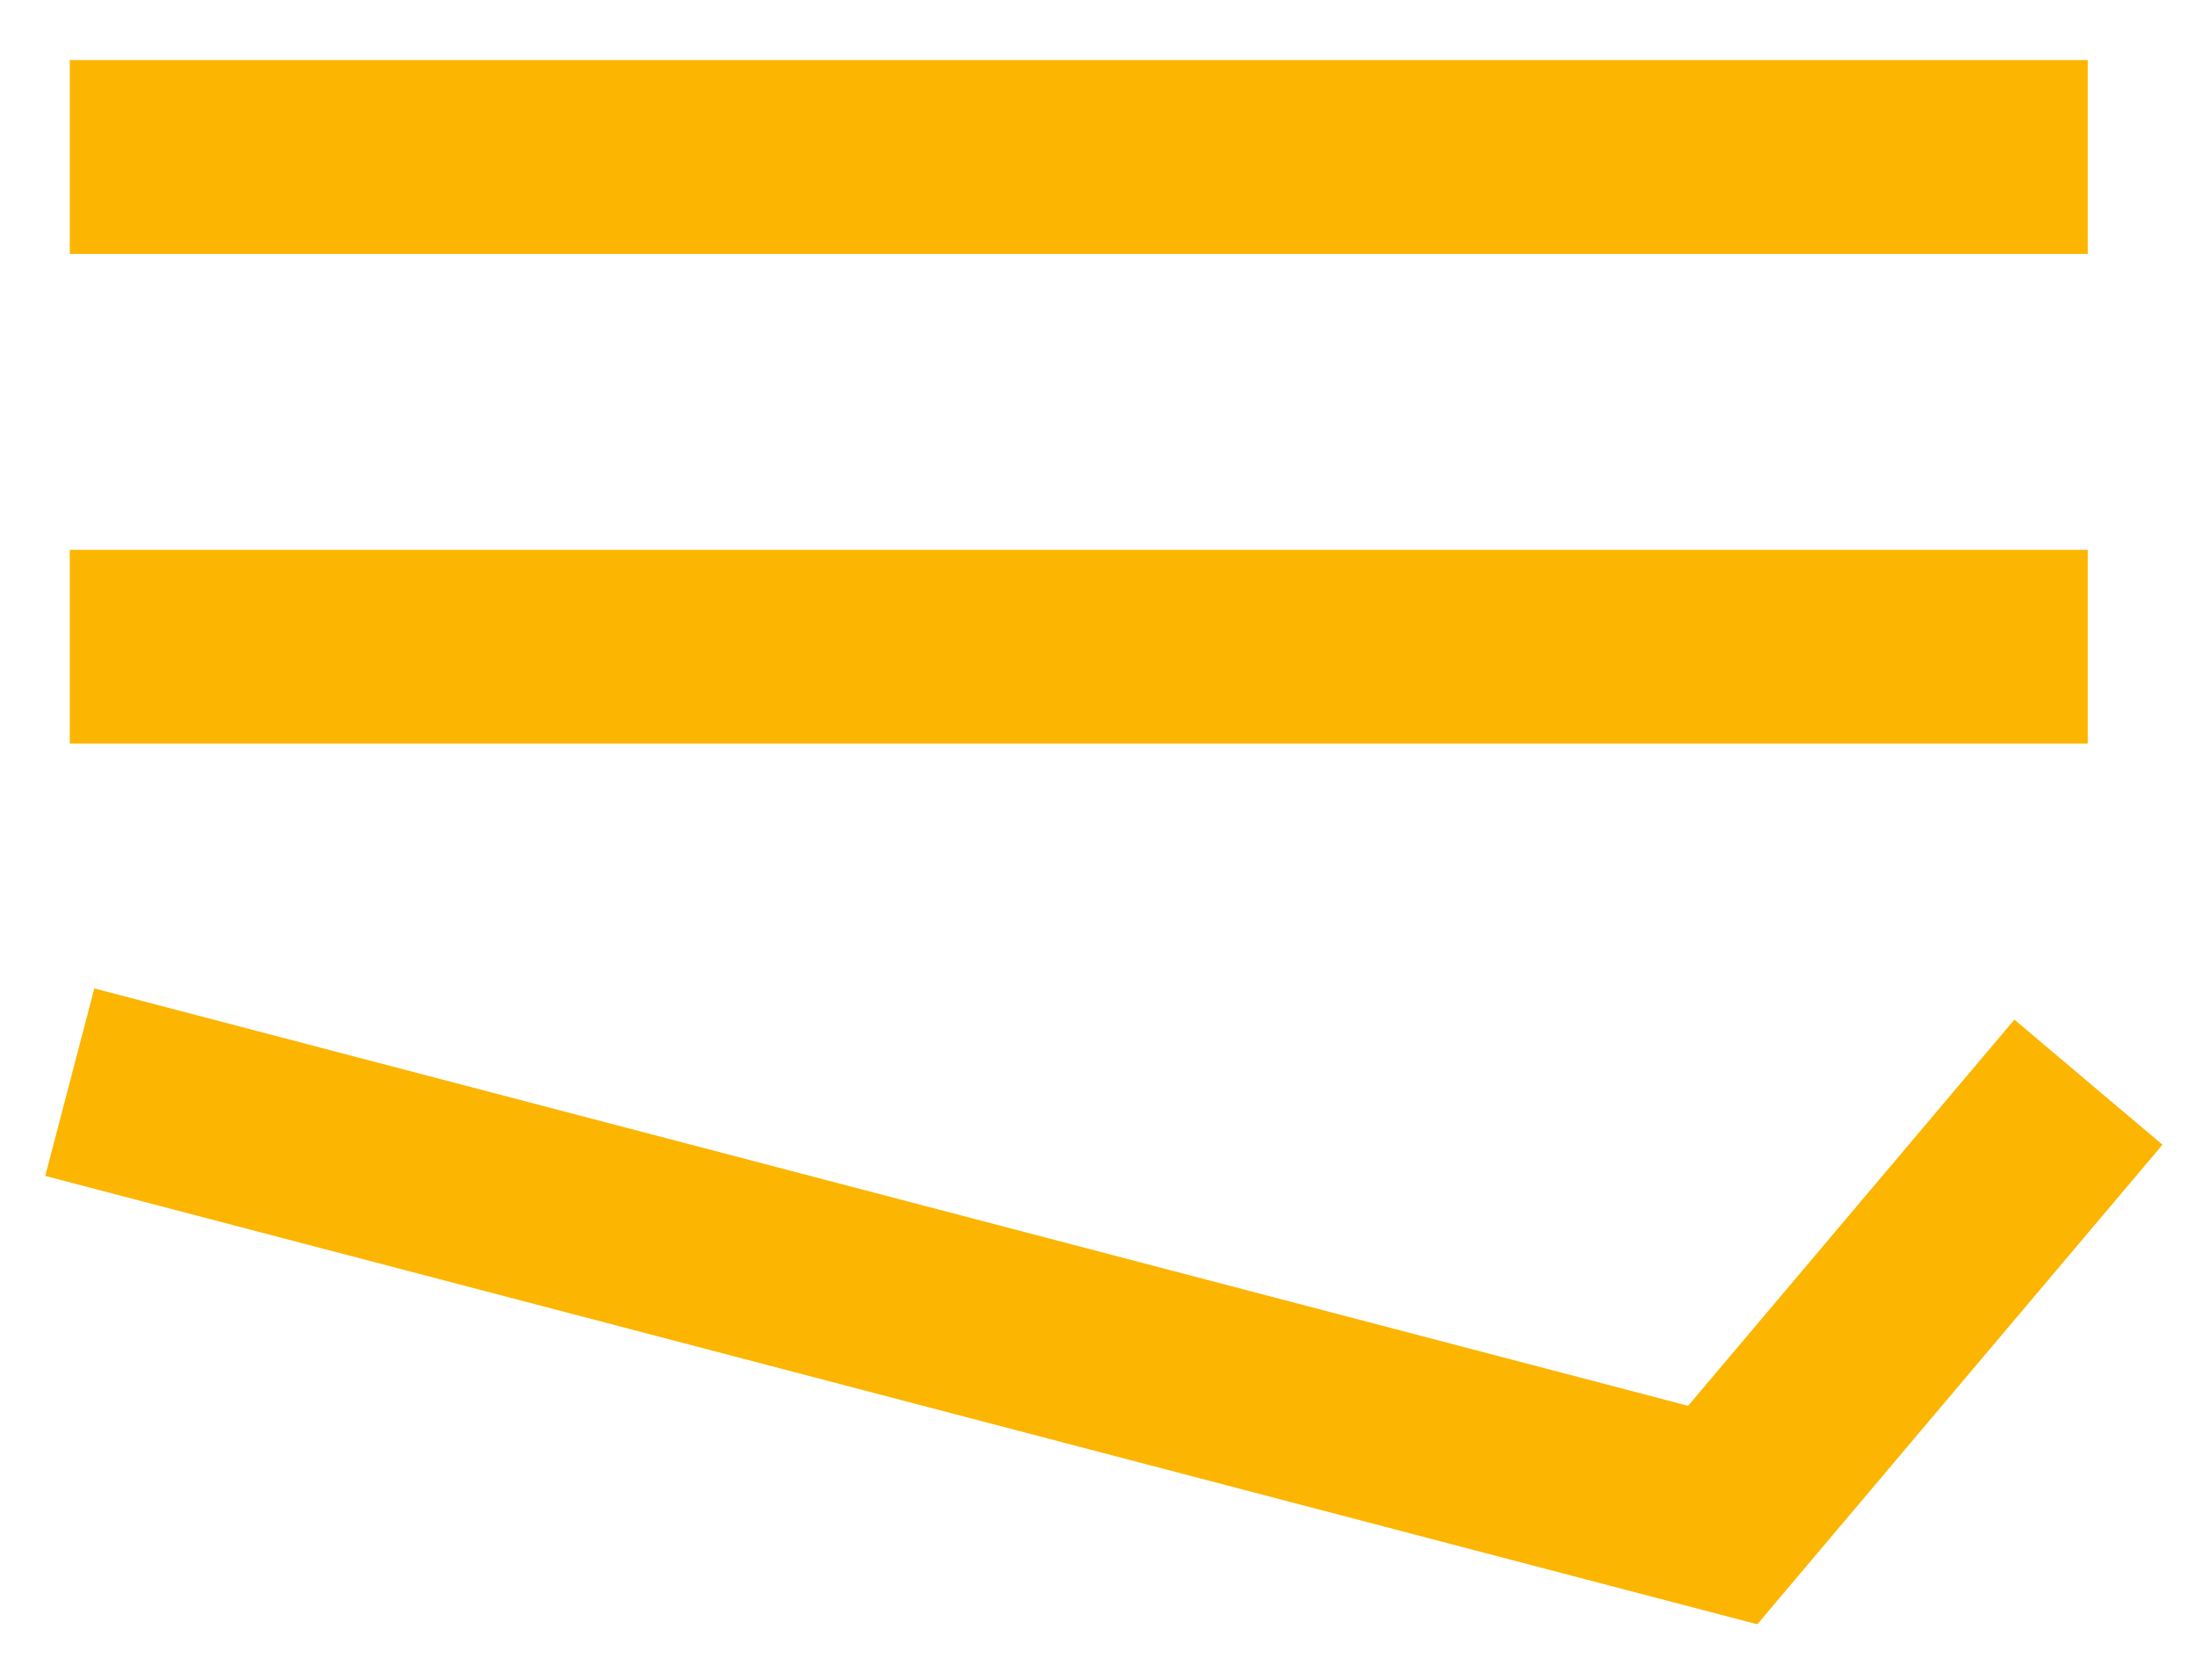
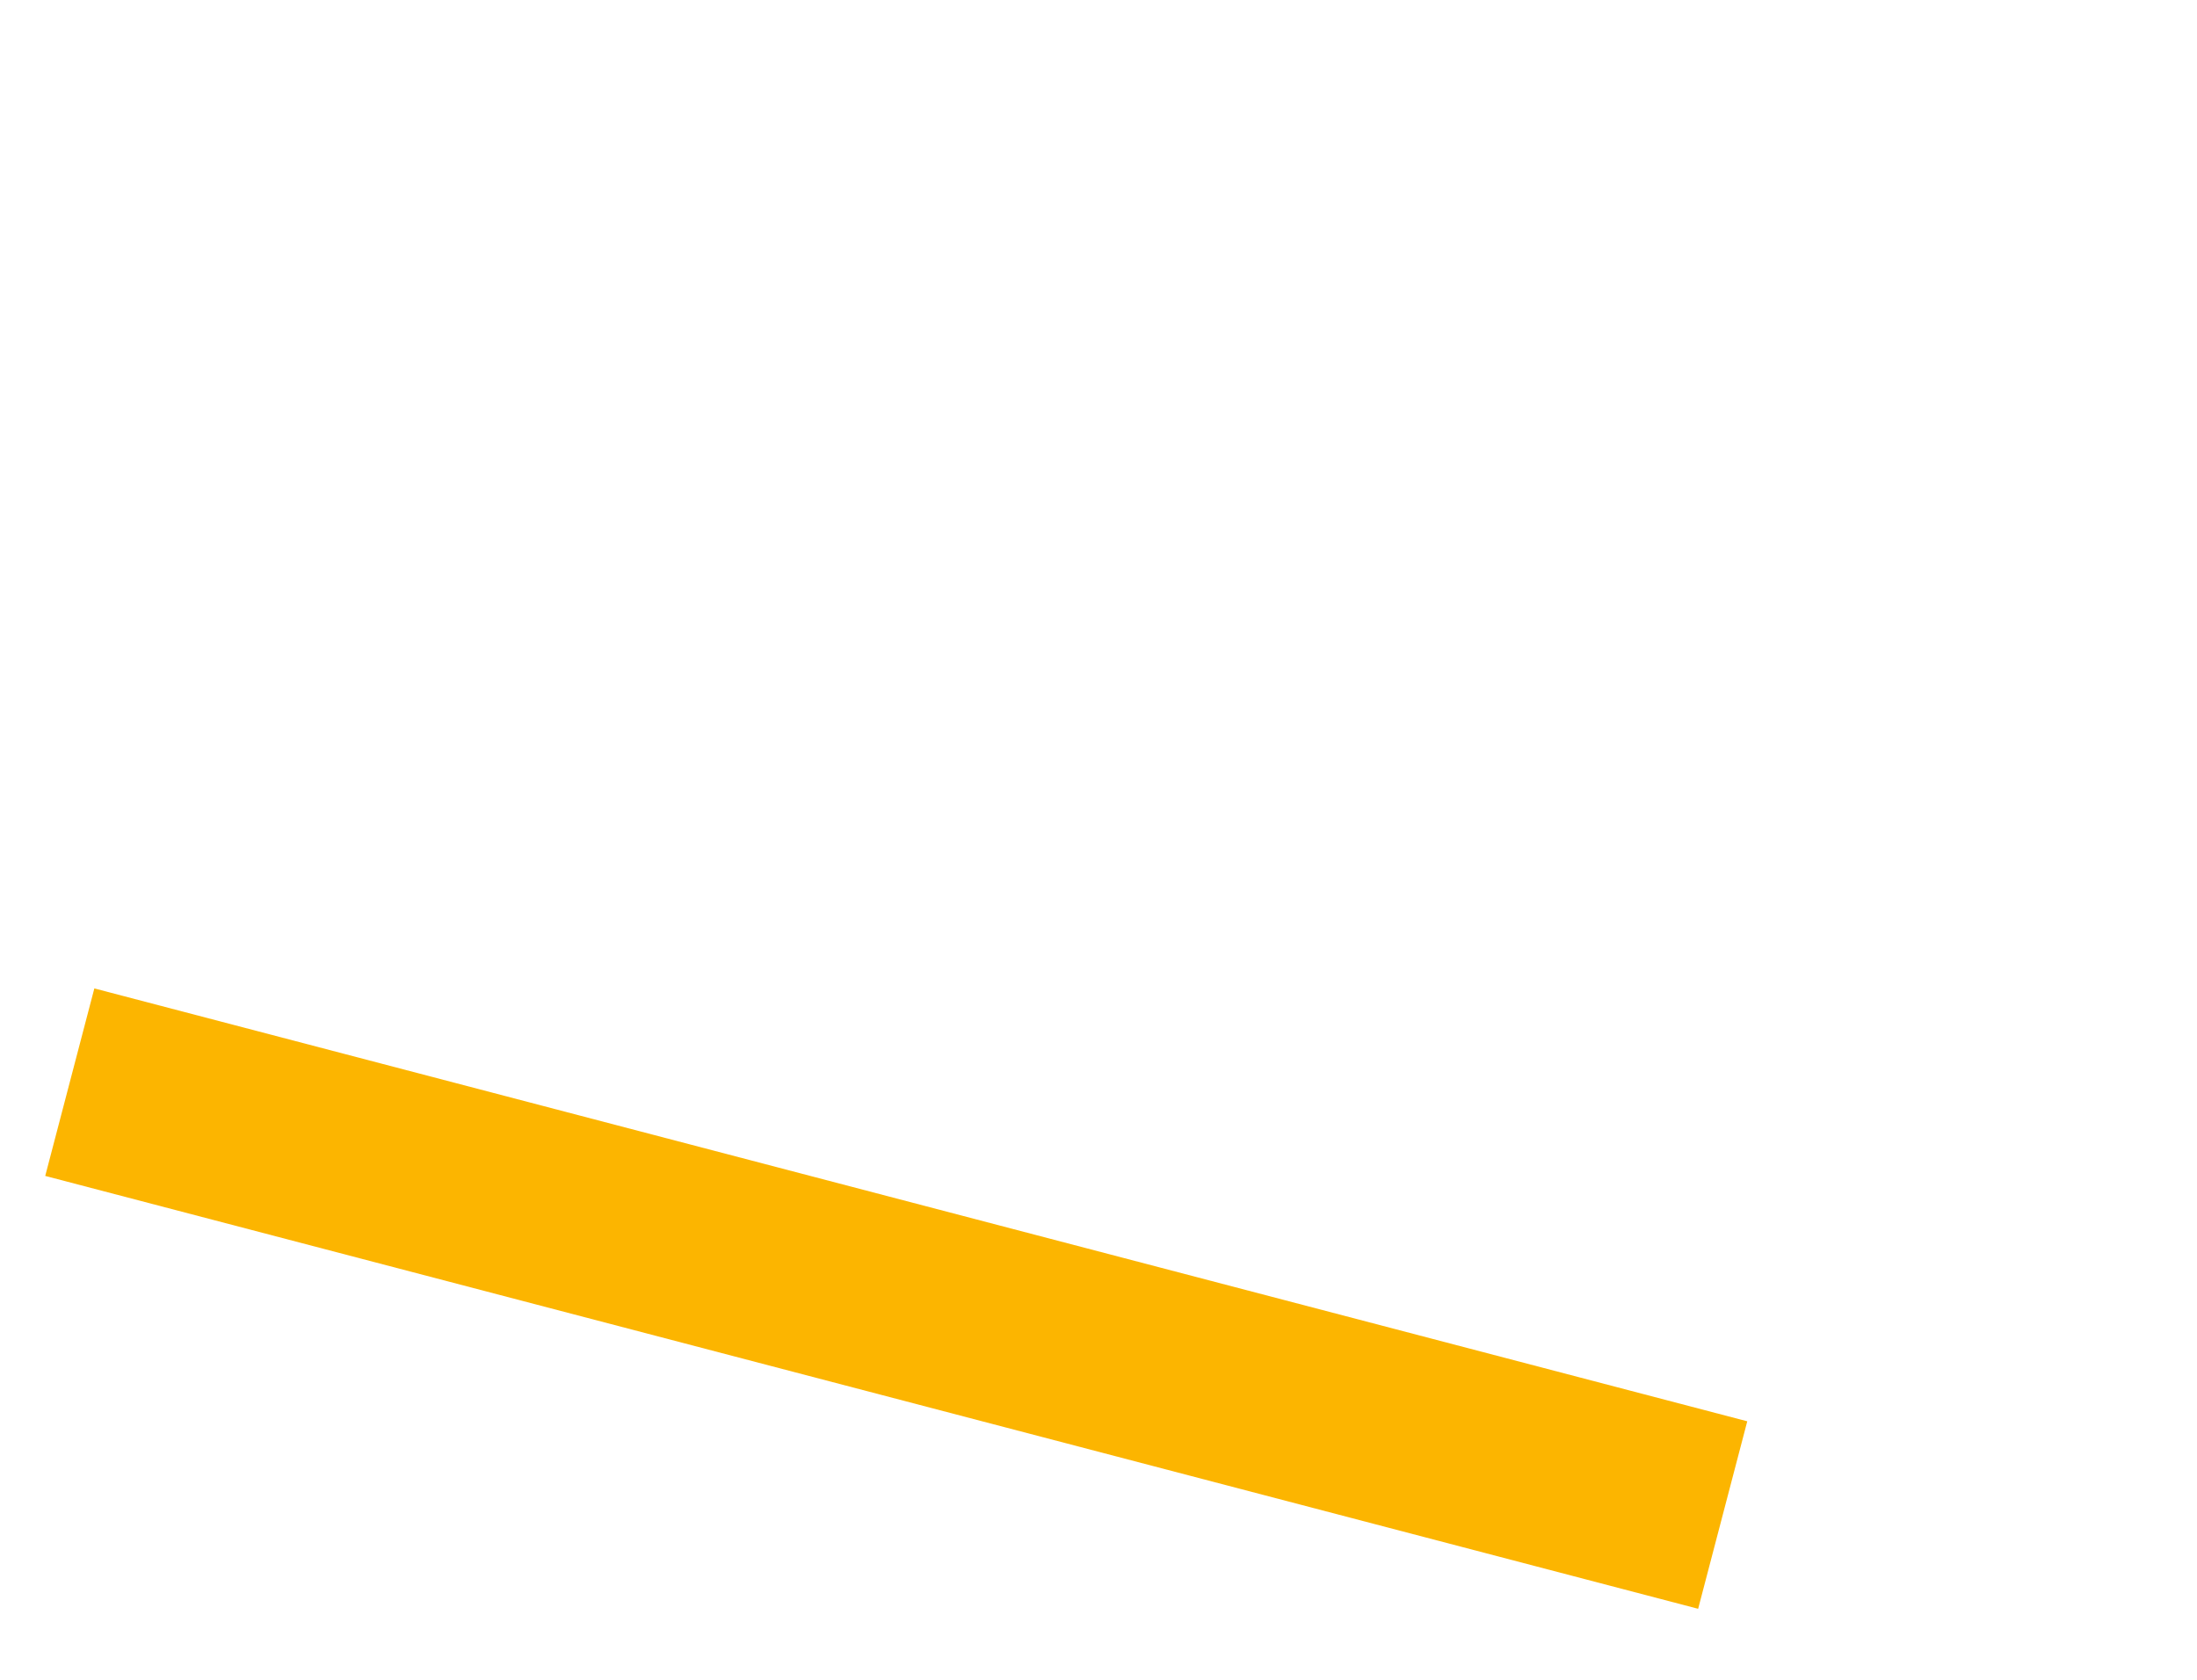
<svg xmlns="http://www.w3.org/2000/svg" version="1.1" id="Layer_1" x="0px" y="0px" viewBox="0 0 34 26" style="enable-background:new 0 0 34 26;" xml:space="preserve">
  <style type="text/css">
	.st0{fill:none;stroke:#FCB500;stroke-width:3;}
</style>
  <g id="Group_66" transform="translate(-302.12 -96)">
    <g id="Group_33" transform="translate(302.5 97.5)">
-       <line id="Line_1" class="st0" x1="0.7" y1="0.93" x2="31.93" y2="0.93" />
-       <line id="Line_2" class="st0" x1="0.7" y1="8.51" x2="31.93" y2="8.51" />
-       <path id="Path_30" class="st0" d="M0.7,15.25l25.58,6.7l5.66-6.7" />
+       <path id="Path_30" class="st0" d="M0.7,15.25l25.58,6.7" />
    </g>
  </g>
</svg>